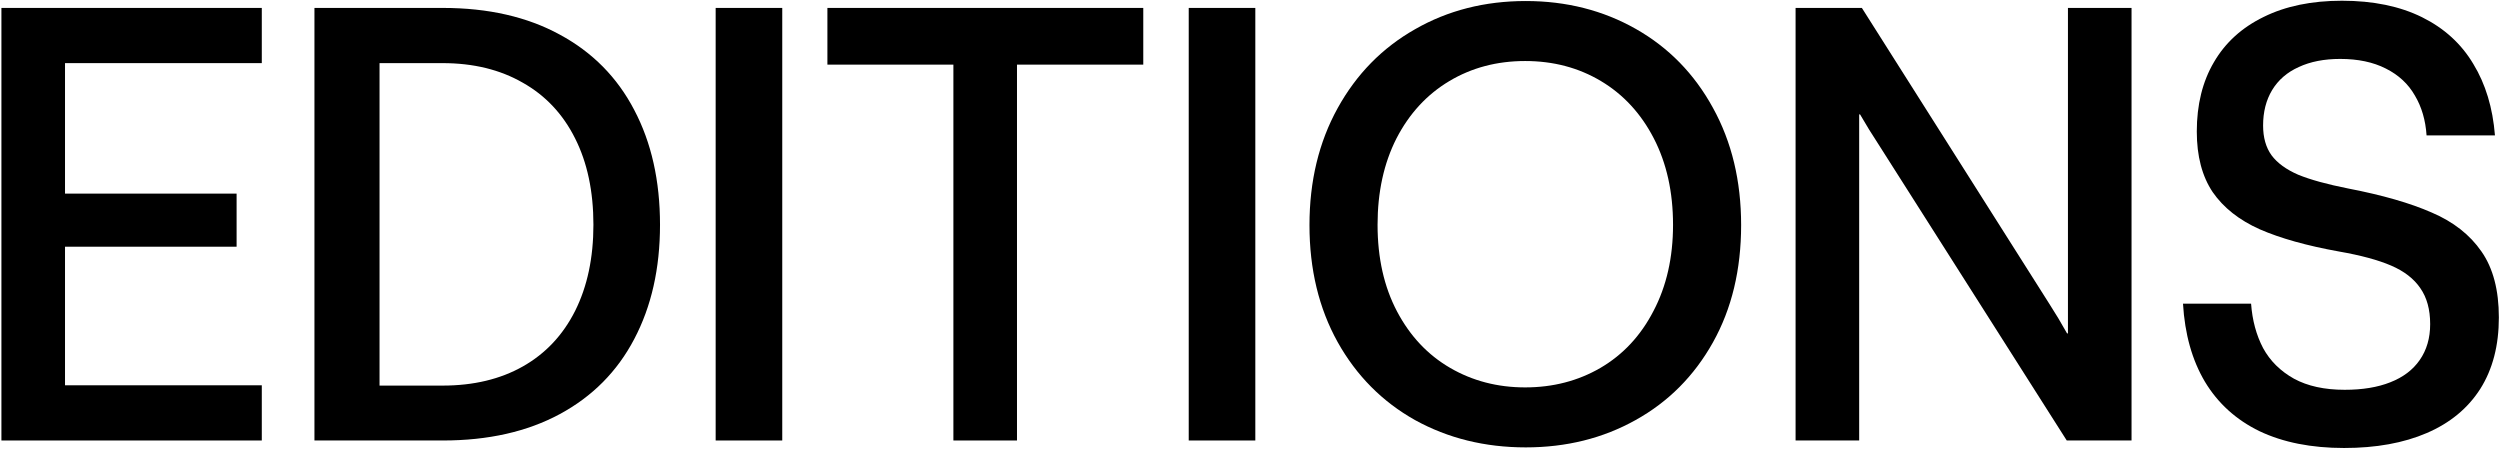
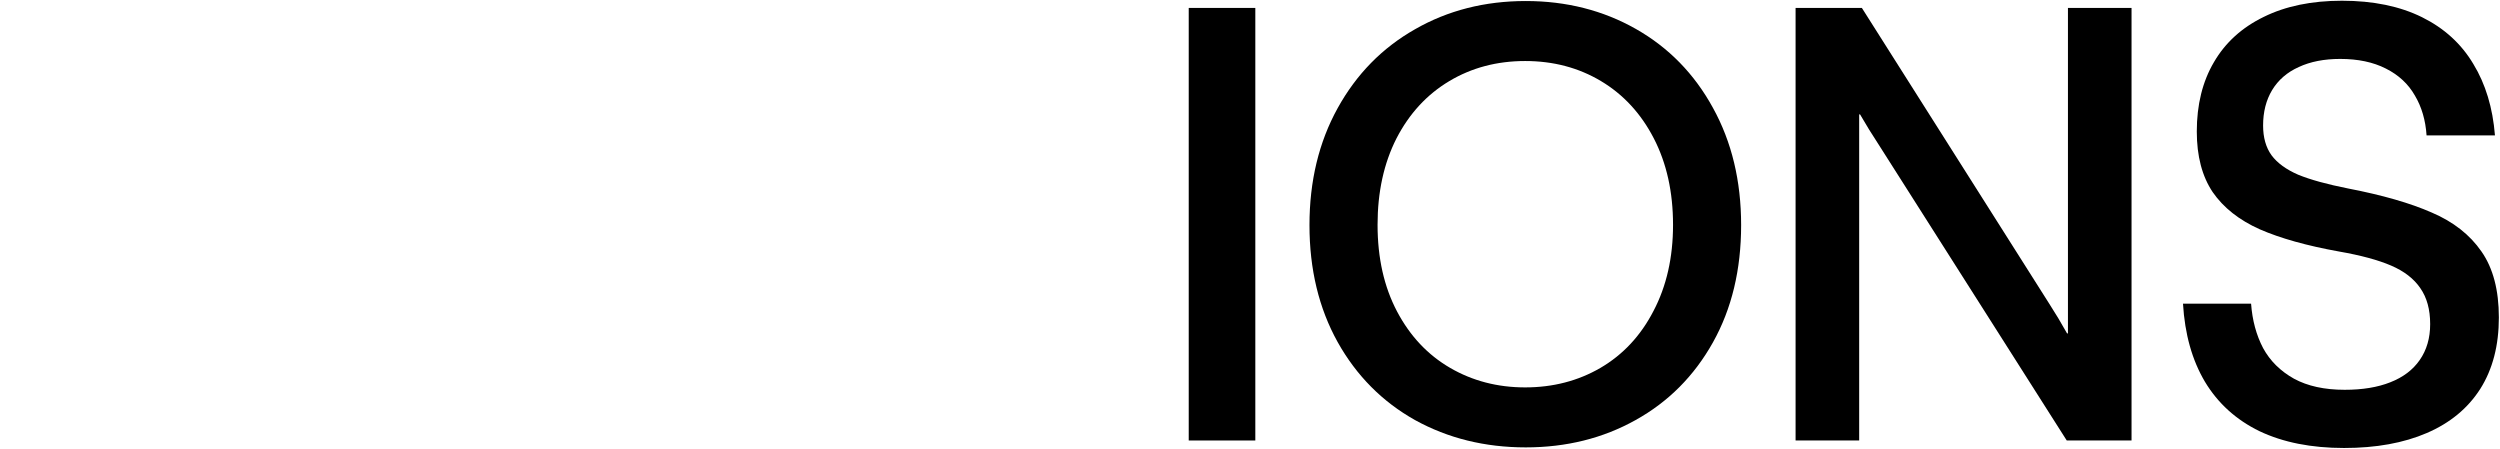
<svg xmlns="http://www.w3.org/2000/svg" fill="none" viewBox="0 0 1403 252" height="252" width="1403">
-   <path fill="black" d="M0.797 247.202V4.45H146.919V35.426H36.486V108.655H132.778V138.452H36.486V216.226H146.919V247.202H0.797Z" />
-   <path fill="black" d="M176.467 247.202V4.45H248.518C273.994 4.45 295.878 9.445 314.171 19.433C332.465 29.309 346.381 43.394 355.921 61.687C365.572 79.981 370.398 101.472 370.398 126.163C370.398 150.629 365.572 172.008 355.921 190.302C346.381 208.483 332.465 222.511 314.171 232.387C295.878 242.264 273.994 247.202 248.518 247.202H176.467ZM248.349 216.395C265.745 216.395 280.783 212.803 293.465 205.621C306.147 198.438 315.911 188.057 322.757 174.477C329.603 160.785 333.026 144.68 333.026 126.163C333.026 107.42 329.603 91.26 322.757 77.68C315.911 63.988 306.091 53.551 293.297 46.368C280.615 39.073 265.632 35.426 248.349 35.426H212.997V216.395H248.349Z" />
-   <path fill="black" d="M401.629 247.202V4.45H439.001V247.202H401.629Z" />
-   <path fill="black" d="M535.045 247.202V36.267H464.34V4.45H641.606V36.267H570.734V247.202H535.045Z" />
  <path fill="black" d="M667.114 247.202V4.45H704.486V247.202H667.114Z" />
  <path fill="black" d="M856.251 251.073C833.356 251.073 812.65 245.967 794.132 235.754C775.726 225.429 761.249 210.839 750.699 191.985C740.15 173.018 734.875 151.134 734.875 126.331C734.875 101.641 740.15 79.756 750.699 60.677C761.249 41.598 775.726 26.84 794.132 16.403C812.537 5.853 833.244 0.579 856.251 0.579C879.033 0.579 899.627 5.797 918.033 16.234C936.438 26.672 950.86 41.43 961.297 60.509C971.847 79.588 977.121 101.528 977.121 126.331C977.121 151.358 971.847 173.299 961.297 192.153C950.747 211.008 936.27 225.541 917.864 235.754C899.571 245.967 879.033 251.073 856.251 251.073ZM855.914 217.405C871.514 217.405 885.599 213.757 898.168 206.462C910.85 199.055 920.782 188.394 927.965 174.477C935.26 160.561 938.907 144.456 938.907 126.163C938.907 107.757 935.316 91.596 928.133 77.68C920.951 63.763 911.074 53.045 898.505 45.526C885.935 38.007 871.738 34.247 855.914 34.247C840.09 34.247 825.893 38.007 813.323 45.526C800.753 53.045 790.877 63.763 783.695 77.68C776.624 91.596 773.089 107.757 773.089 126.163C773.089 144.793 776.736 161.01 784.031 174.814C791.326 188.618 801.258 199.168 813.828 206.462C826.398 213.757 840.426 217.405 855.914 217.405Z" />
  <path fill="black" d="M1007.68 247.202V4.45H1044.88L1149.93 170.269C1153.41 175.656 1156.78 181.267 1160.03 187.103H1160.53V4.45H1196.22V247.202H1159.86L1054.14 80.878C1050.66 75.603 1047.24 70.048 1043.87 64.212H1043.37V247.202H1007.68Z" />
  <path fill="black" d="M1315.5 251.41C1297.09 251.41 1281.27 248.268 1268.03 241.983C1254.89 235.586 1244.68 226.327 1237.39 214.206C1230.2 202.086 1226.11 187.496 1225.1 170.437H1263.31C1263.99 179.752 1266.23 188.057 1270.05 195.352C1273.97 202.534 1279.75 208.258 1287.38 212.523C1295.02 216.675 1304.5 218.752 1315.83 218.752C1325.82 218.752 1334.35 217.349 1341.42 214.543C1348.61 211.737 1354.1 207.585 1357.92 202.086C1361.85 196.474 1363.81 189.74 1363.81 181.884C1363.81 173.692 1361.96 166.958 1358.26 161.683C1354.67 156.408 1349.22 152.2 1341.93 149.057C1334.63 145.915 1324.87 143.278 1312.64 141.145C1294.57 137.891 1279.75 133.738 1268.19 128.688C1256.63 123.525 1247.82 116.567 1241.76 107.813C1235.82 98.947 1232.84 87.612 1232.84 73.808C1232.84 58.769 1236.04 45.807 1242.44 34.921C1248.83 23.922 1258.15 15.449 1270.38 9.501C1282.62 3.44 1297.26 0.41 1314.32 0.41C1331.83 0.41 1346.81 3.496 1359.27 9.669C1371.72 15.842 1381.32 24.596 1388.05 35.931C1394.9 47.154 1398.94 60.509 1400.17 75.996H1361.79C1361.23 67.467 1359.04 60.004 1355.23 53.607C1351.52 47.097 1346.08 42.047 1338.9 38.456C1331.83 34.864 1323.3 33.069 1313.31 33.069C1304.33 33.069 1296.59 34.584 1290.08 37.614C1283.57 40.532 1278.57 44.853 1275.1 50.577C1271.73 56.188 1270.05 62.809 1270.05 70.441C1270.05 77.175 1271.62 82.73 1274.76 87.107C1278.01 91.484 1283.01 95.131 1289.74 98.049C1296.59 100.855 1305.96 103.436 1317.85 105.793C1337.05 109.497 1352.65 113.986 1364.65 119.261C1376.78 124.423 1386.09 131.718 1392.6 141.145C1399.11 150.46 1402.36 162.805 1402.36 178.181C1402.36 193.893 1398.88 207.248 1391.93 218.247C1384.97 229.133 1374.98 237.382 1361.96 242.993C1348.94 248.604 1333.45 251.41 1315.5 251.41Z" />
</svg>